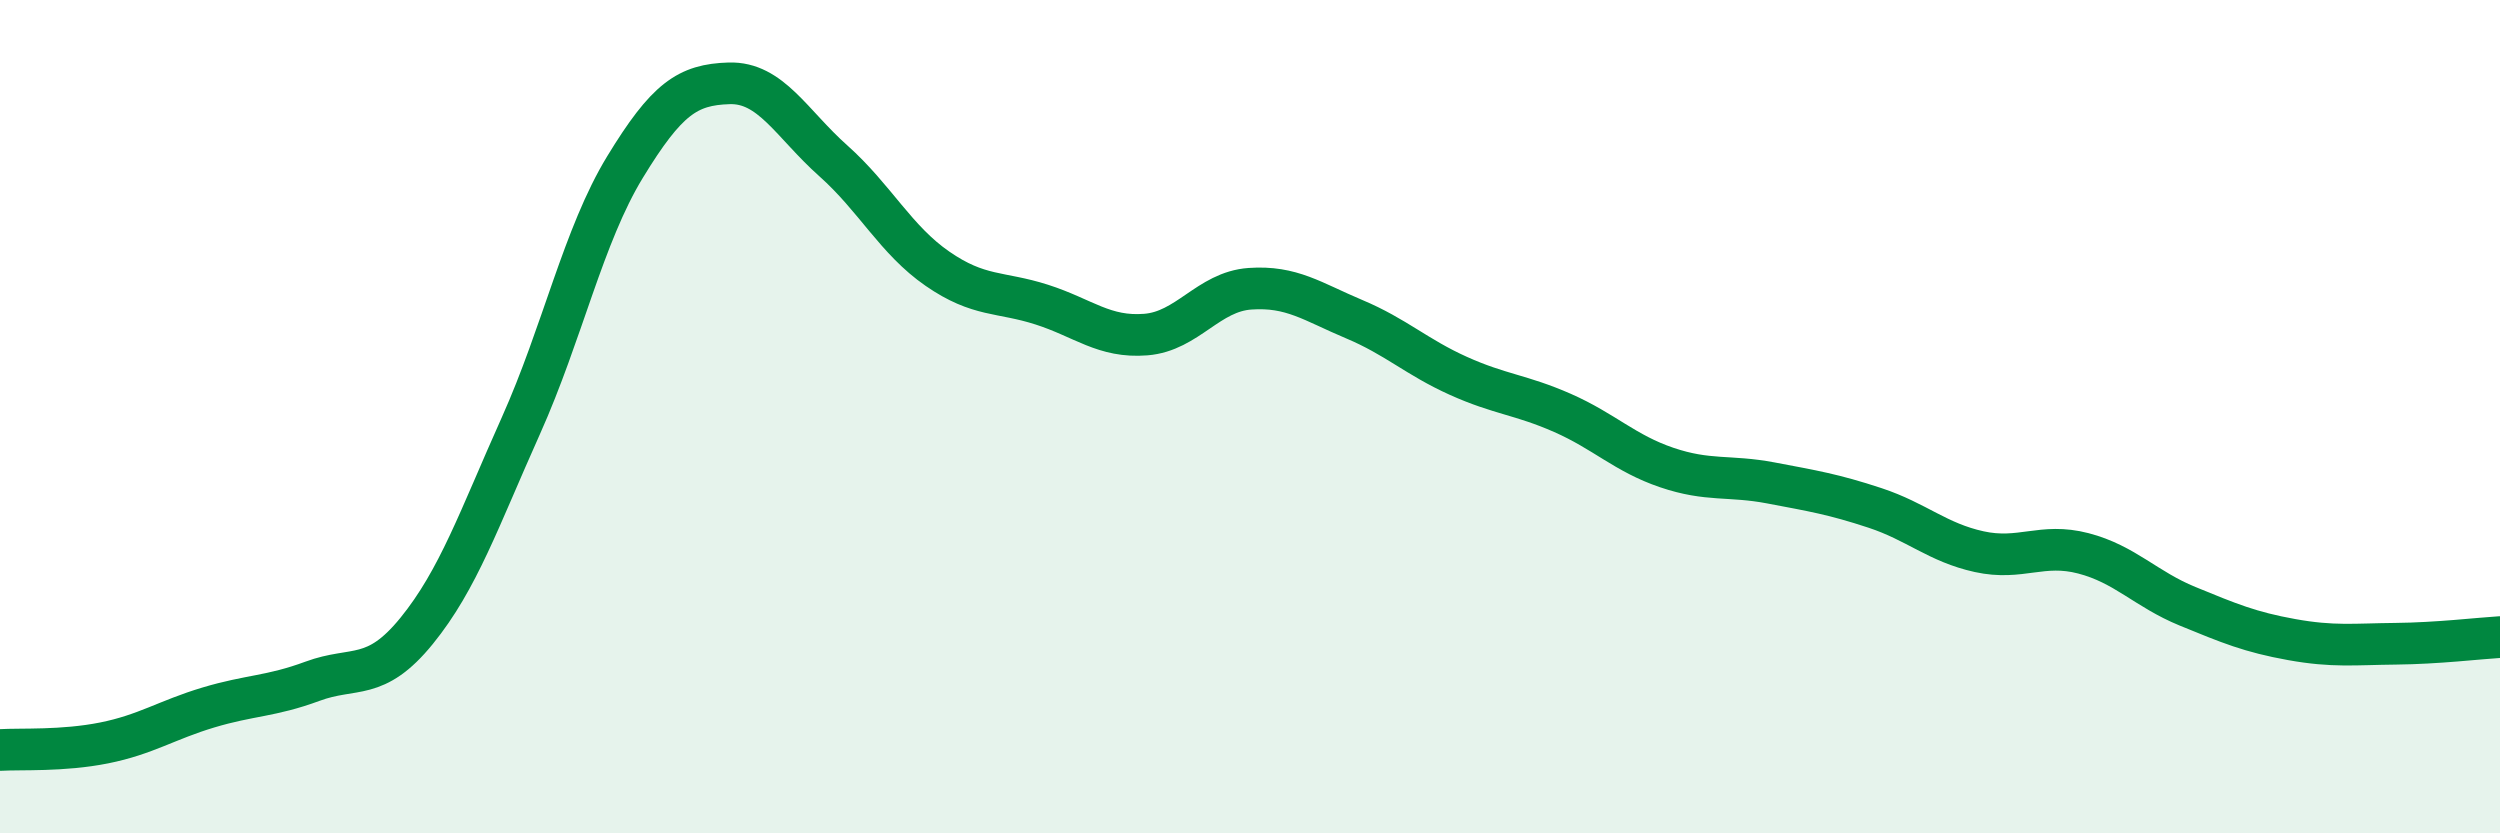
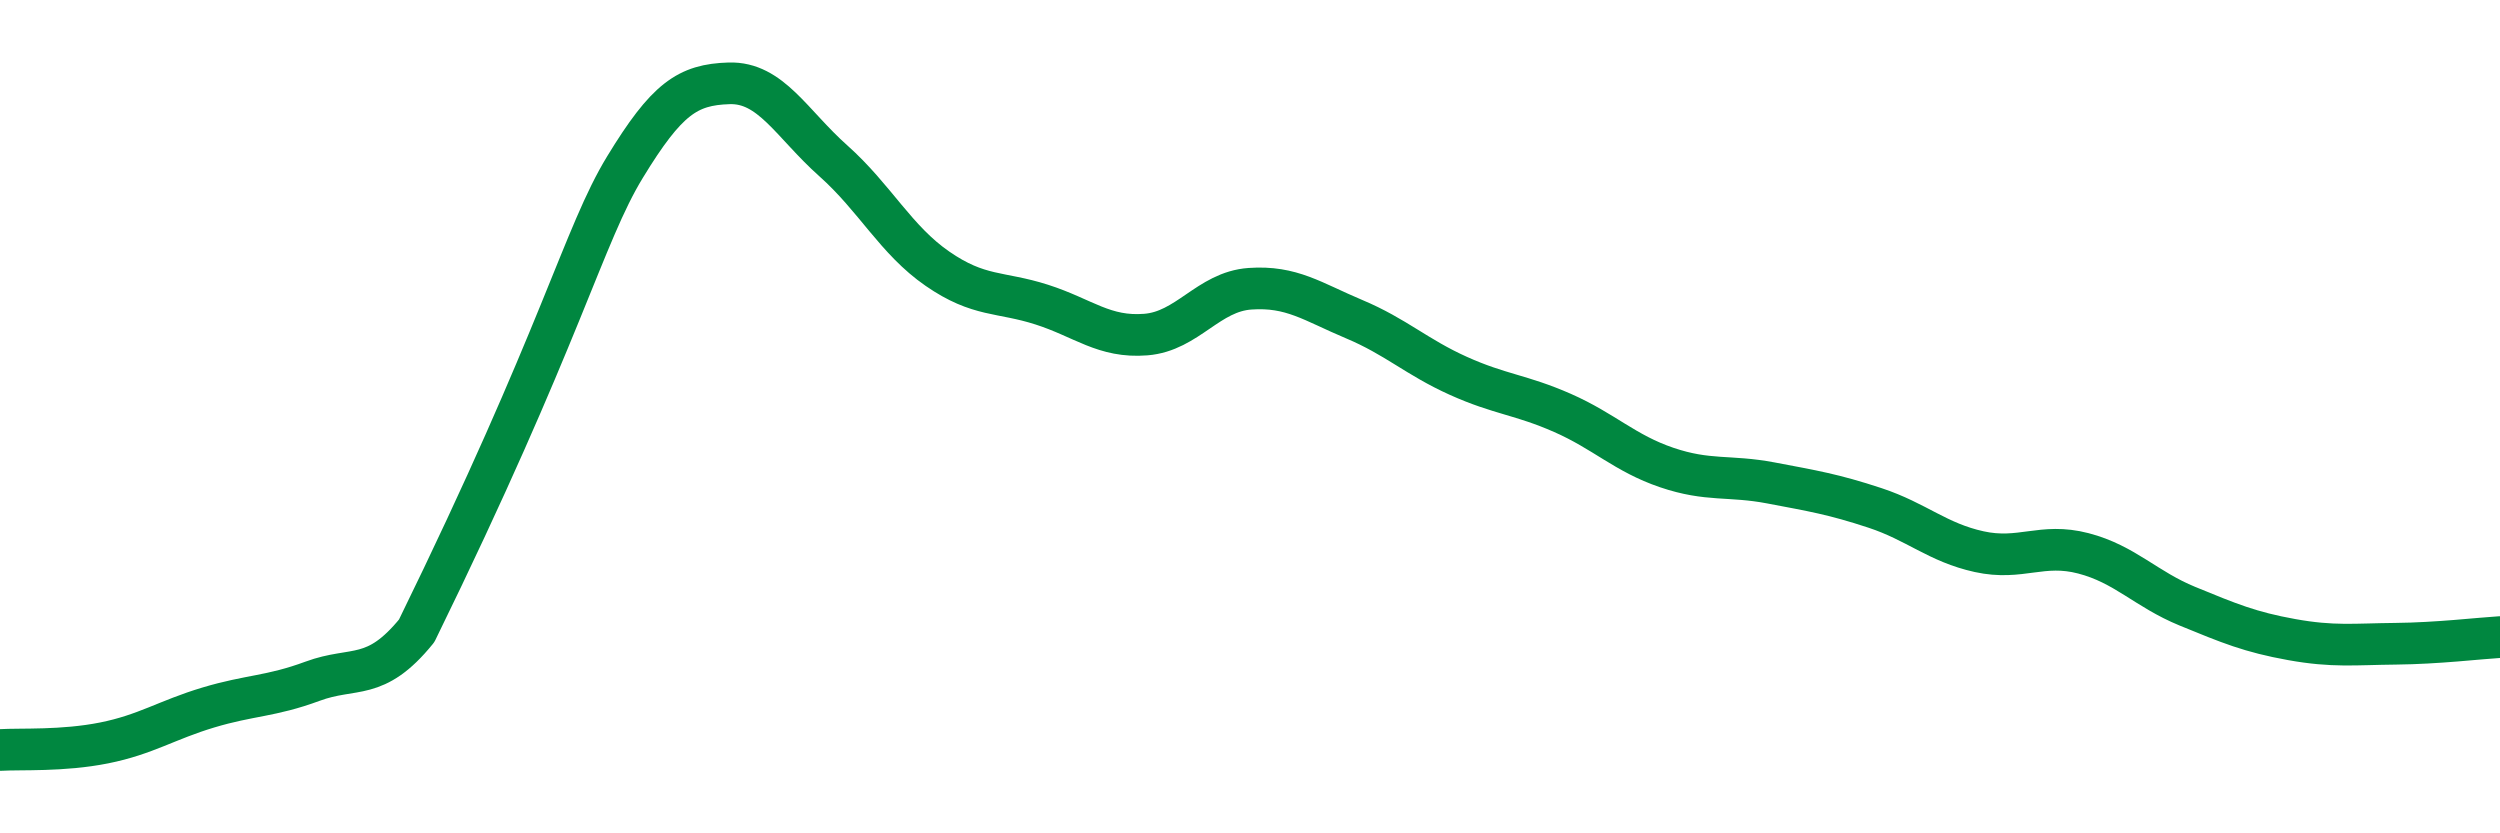
<svg xmlns="http://www.w3.org/2000/svg" width="60" height="20" viewBox="0 0 60 20">
-   <path d="M 0,18 C 0.5,17.97 1.5,18.03 2.5,17.83 C 3.5,17.63 4,17.28 5,16.98 C 6,16.68 6.5,16.72 7.5,16.35 C 8.5,15.98 9,16.37 10,15.14 C 11,13.91 11.5,12.45 12.5,10.22 C 13.5,7.99 14,5.65 15,4.01 C 16,2.37 16.5,2.03 17.5,2 C 18.5,1.97 19,2.97 20,3.86 C 21,4.75 21.5,5.76 22.5,6.45 C 23.5,7.14 24,6.99 25,7.31 C 26,7.63 26.5,8.11 27.5,8.03 C 28.5,7.95 29,7 30,6.93 C 31,6.86 31.5,7.24 32.5,7.66 C 33.5,8.08 34,8.57 35,9.02 C 36,9.47 36.5,9.47 37.5,9.91 C 38.5,10.35 39,10.88 40,11.22 C 41,11.56 41.5,11.4 42.5,11.59 C 43.5,11.78 44,11.86 45,12.19 C 46,12.52 46.5,13.02 47.5,13.24 C 48.5,13.46 49,13.02 50,13.28 C 51,13.54 51.5,14.14 52.5,14.55 C 53.5,14.96 54,15.17 55,15.35 C 56,15.53 56.5,15.46 57.5,15.45 C 58.5,15.44 59.5,15.32 60,15.29L60 20L0 20Z" fill="#008740" opacity="0.1" stroke-linecap="round" stroke-linejoin="round" />
-   <path d="M 0,18 C 0.5,17.97 1.5,18.03 2.5,17.83 C 3.5,17.63 4,17.28 5,16.98 C 6,16.68 6.5,16.72 7.5,16.35 C 8.5,15.98 9,16.37 10,15.14 C 11,13.91 11.5,12.45 12.5,10.22 C 13.5,7.99 14,5.65 15,4.01 C 16,2.37 16.5,2.03 17.5,2 C 18.5,1.97 19,2.97 20,3.86 C 21,4.75 21.5,5.76 22.5,6.45 C 23.5,7.14 24,6.99 25,7.31 C 26,7.63 26.5,8.11 27.5,8.03 C 28.5,7.95 29,7 30,6.93 C 31,6.86 31.5,7.24 32.5,7.66 C 33.5,8.08 34,8.57 35,9.02 C 36,9.47 36.5,9.47 37.5,9.91 C 38.5,10.35 39,10.88 40,11.22 C 41,11.56 41.5,11.4 42.5,11.59 C 43.5,11.78 44,11.86 45,12.19 C 46,12.52 46.5,13.02 47.5,13.24 C 48.5,13.46 49,13.02 50,13.28 C 51,13.54 51.5,14.14 52.5,14.55 C 53.5,14.96 54,15.17 55,15.35 C 56,15.53 56.5,15.46 57.5,15.45 C 58.5,15.44 59.5,15.32 60,15.29" stroke="#008740" stroke-width="1" fill="none" stroke-linecap="round" stroke-linejoin="round" />
+   <path d="M 0,18 C 0.5,17.97 1.5,18.03 2.5,17.83 C 3.5,17.63 4,17.28 5,16.98 C 6,16.68 6.5,16.72 7.5,16.35 C 8.5,15.98 9,16.37 10,15.14 C 13.5,7.99 14,5.65 15,4.01 C 16,2.37 16.5,2.03 17.5,2 C 18.5,1.97 19,2.97 20,3.86 C 21,4.75 21.5,5.76 22.5,6.45 C 23.5,7.14 24,6.99 25,7.31 C 26,7.63 26.5,8.11 27.5,8.03 C 28.5,7.95 29,7 30,6.93 C 31,6.86 31.5,7.24 32.5,7.66 C 33.5,8.08 34,8.57 35,9.02 C 36,9.47 36.5,9.47 37.5,9.91 C 38.5,10.35 39,10.88 40,11.22 C 41,11.56 41.5,11.4 42.5,11.59 C 43.5,11.78 44,11.86 45,12.19 C 46,12.52 46.5,13.02 47.5,13.24 C 48.5,13.46 49,13.02 50,13.28 C 51,13.54 51.5,14.14 52.5,14.55 C 53.5,14.96 54,15.17 55,15.35 C 56,15.53 56.5,15.46 57.5,15.45 C 58.5,15.44 59.5,15.32 60,15.29" stroke="#008740" stroke-width="1" fill="none" stroke-linecap="round" stroke-linejoin="round" />
</svg>